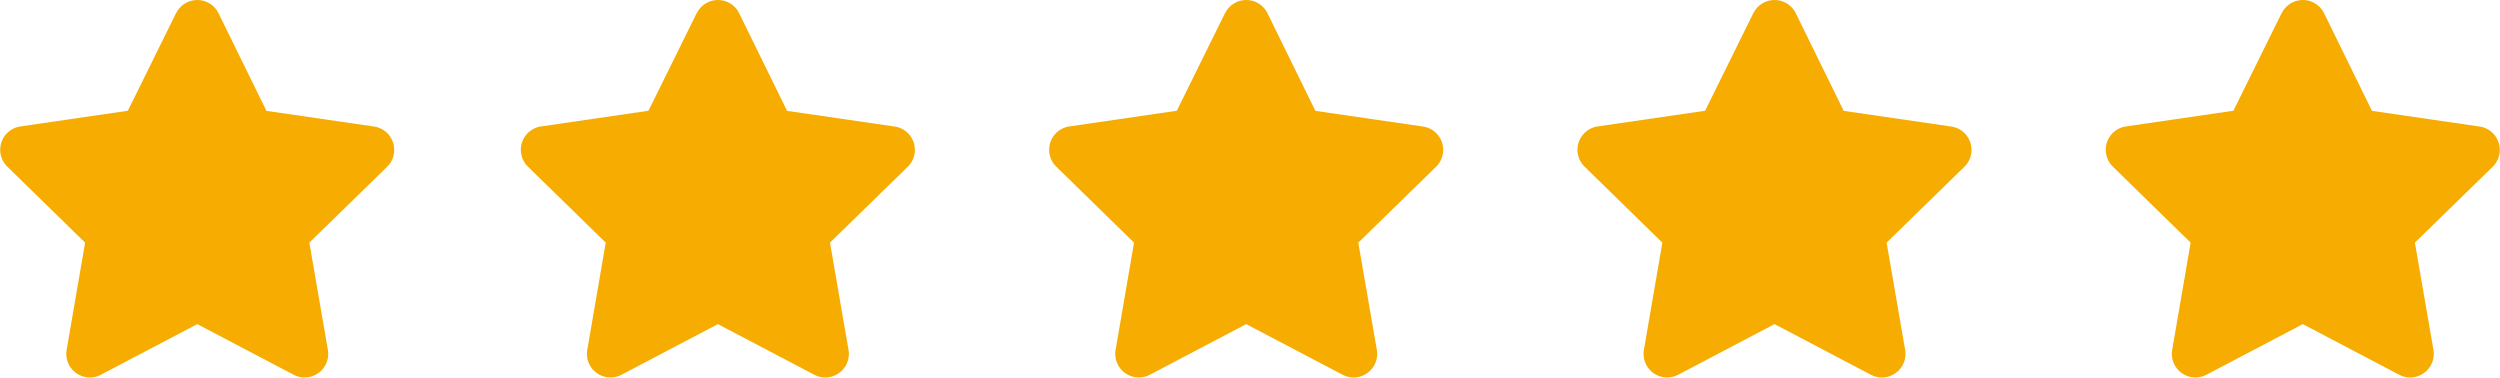
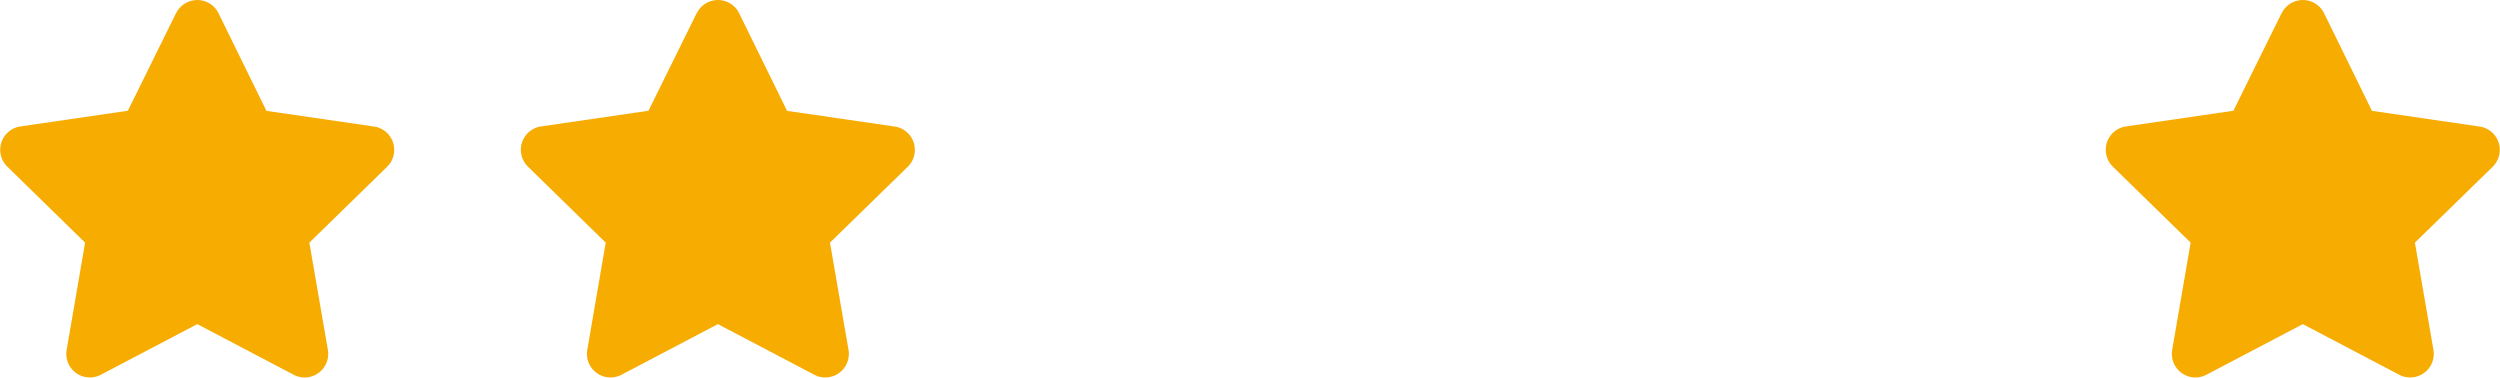
<svg xmlns="http://www.w3.org/2000/svg" width="93.363" height="14.098" viewBox="0 0 93.363 14.098">
  <g id="Group_14600" data-name="Group 14600" transform="translate(-477 -3426)">
    <path id="Icon_awesome-star" data-name="Icon awesome-star" d="M8.016.49l-1.8,3.645L2.2,4.721a.881.881,0,0,0-.487,1.5L4.619,9.06,3.93,13.066a.881.881,0,0,0,1.278.928l3.6-1.891,3.6,1.891a.881.881,0,0,0,1.278-.928L12.994,9.06,15.9,6.225a.881.881,0,0,0-.487-1.5l-4.022-.586L9.6.49a.882.882,0,0,0-1.58,0Z" transform="translate(475.559 3426.001)" fill="#f6ac01" />
    <path id="Icon_awesome-star-2" data-name="Icon awesome-star" d="M8.016.49l-1.8,3.645L2.2,4.721a.881.881,0,0,0-.487,1.5L4.619,9.06,3.93,13.066a.881.881,0,0,0,1.278.928l3.6-1.891,3.6,1.891a.881.881,0,0,0,1.278-.928L12.994,9.06,15.9,6.225a.881.881,0,0,0-.487-1.5l-4.022-.586L9.6.49a.882.882,0,0,0-1.58,0Z" transform="translate(495.002 3426.001)" fill="#f6ac01" />
-     <path id="Icon_awesome-star-3" data-name="Icon awesome-star" d="M8.016.49l-1.8,3.645L2.2,4.721a.881.881,0,0,0-.487,1.5L4.619,9.06,3.93,13.066a.881.881,0,0,0,1.278.928l3.6-1.891,3.6,1.891a.881.881,0,0,0,1.278-.928L12.994,9.06,15.9,6.225a.881.881,0,0,0-.487-1.5l-4.022-.586L9.6.49a.882.882,0,0,0-1.58,0Z" transform="translate(514.732 3426.001)" fill="#f6ac01" />
-     <path id="Icon_awesome-star-4" data-name="Icon awesome-star" d="M8.016.49l-1.8,3.645L2.2,4.721a.881.881,0,0,0-.487,1.5L4.619,9.06,3.93,13.066a.881.881,0,0,0,1.278.928l3.6-1.891,3.6,1.891a.881.881,0,0,0,1.278-.928L12.994,9.06,15.9,6.225a.881.881,0,0,0-.487-1.5l-4.022-.586L9.6.49a.882.882,0,0,0-1.58,0Z" transform="translate(534.462 3426.001)" fill="#f6ac01" />
    <path id="Icon_awesome-star-5" data-name="Icon awesome-star" d="M8.016.49l-1.8,3.645L2.2,4.721a.881.881,0,0,0-.487,1.5L4.619,9.06,3.93,13.066a.881.881,0,0,0,1.278.928l3.6-1.891,3.6,1.891a.881.881,0,0,0,1.278-.928L12.994,9.06,15.9,6.225a.881.881,0,0,0-.487-1.5l-4.022-.586L9.6.49a.882.882,0,0,0-1.58,0Z" transform="translate(554.191 3426.001)" fill="#f6ac01" />
  </g>
</svg>